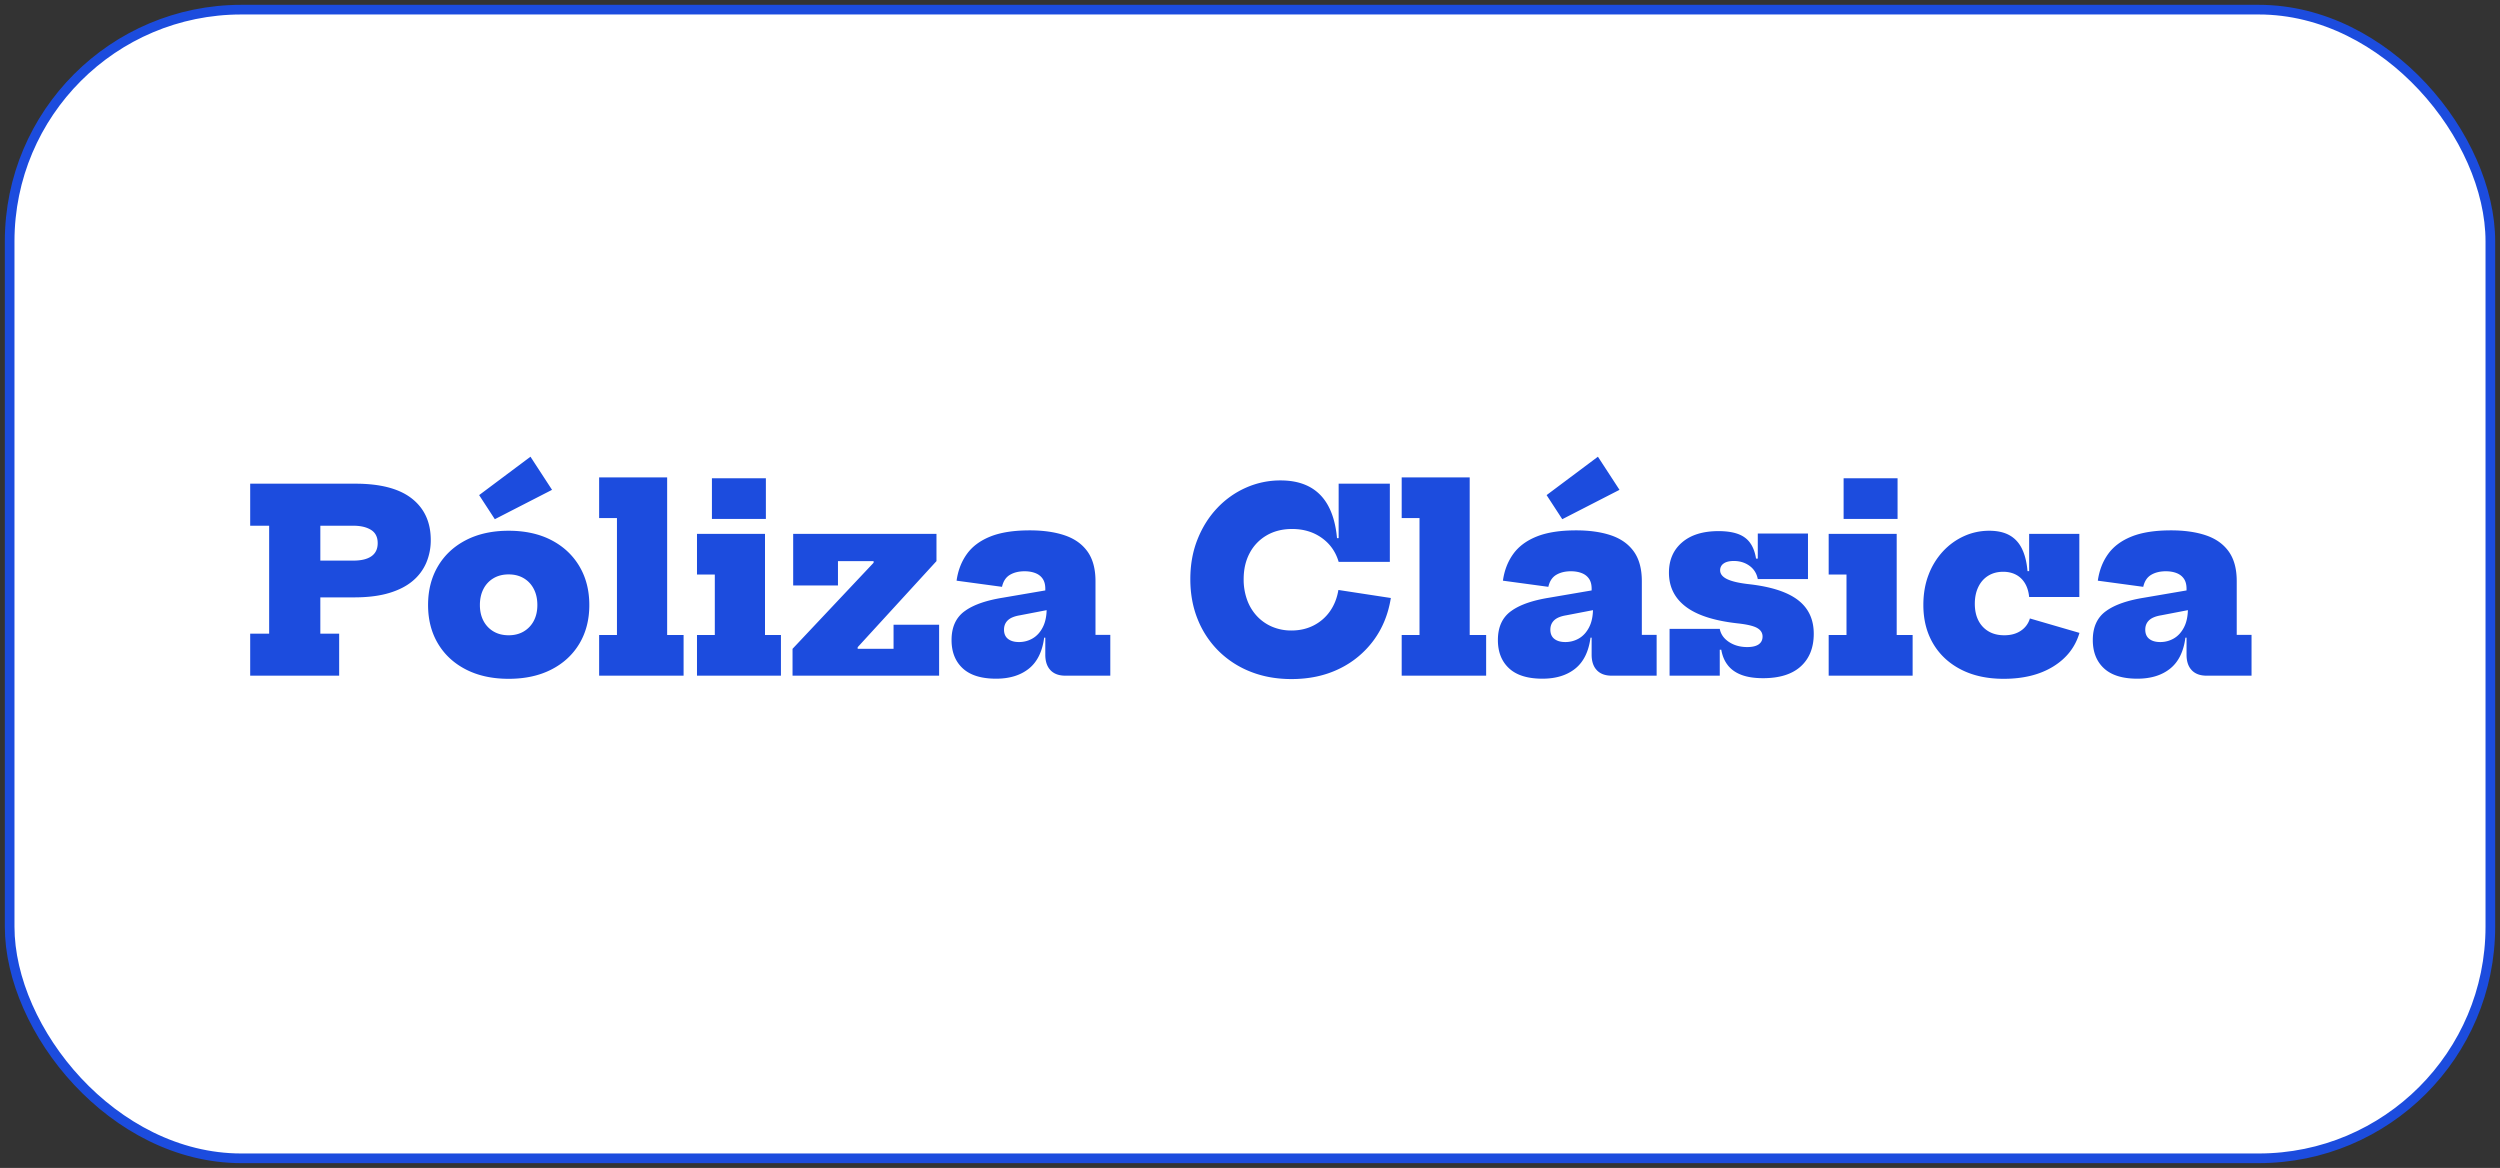
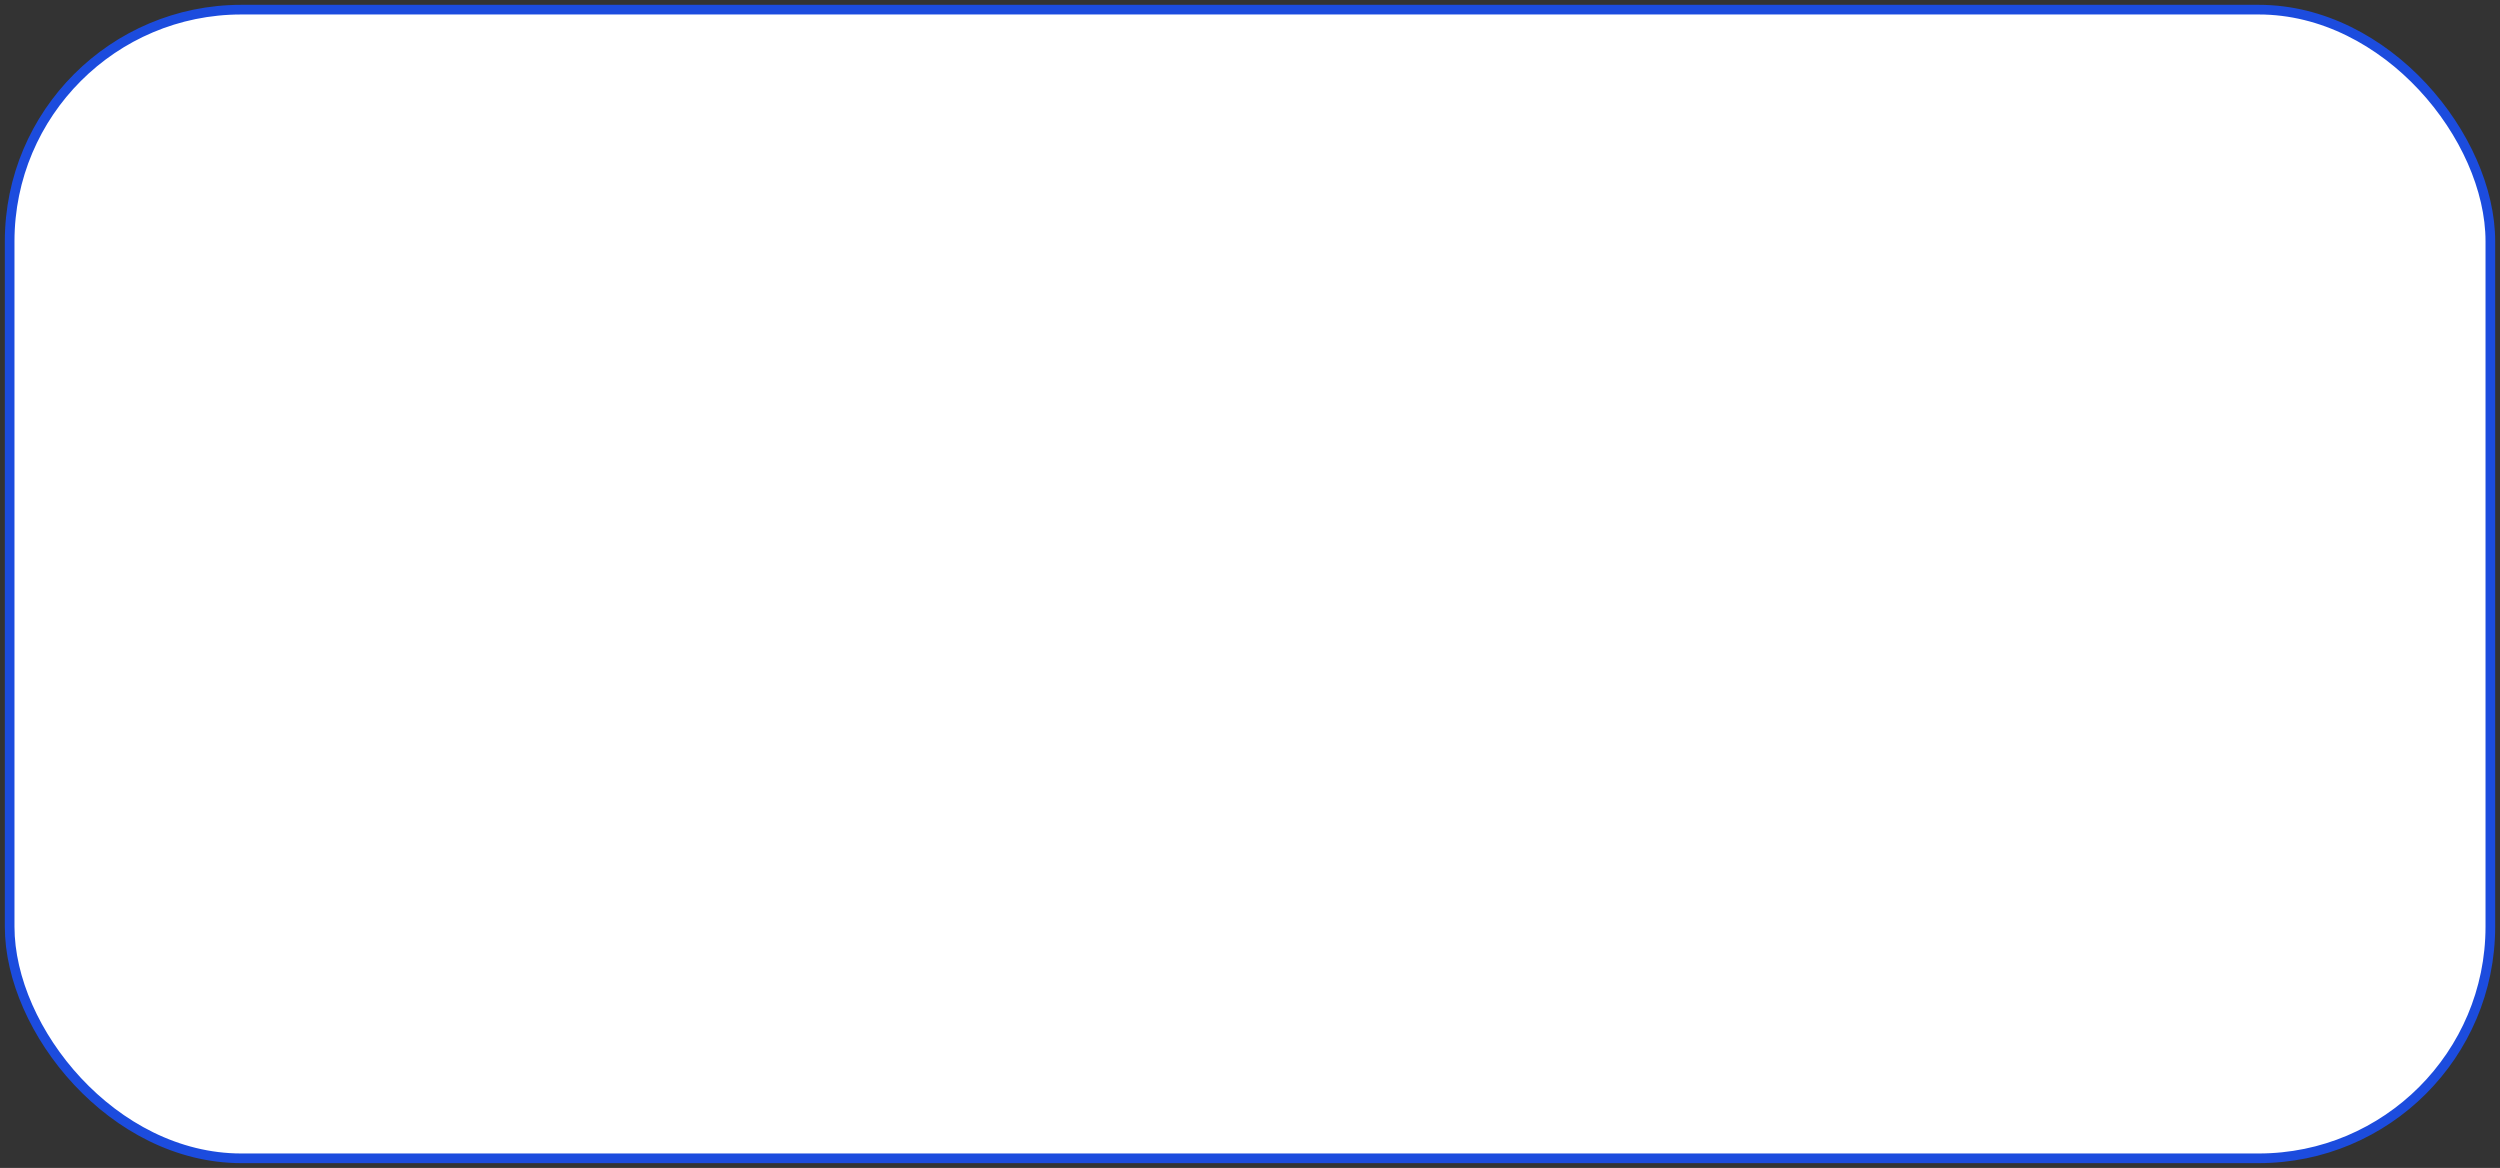
<svg xmlns="http://www.w3.org/2000/svg" width="259" height="121" viewBox="0 0 259 121">
  <rect x="0" y="0" width="259" height="121" fill="#333333" stroke="none" />
  <g transform="translate(1 1)" fill="none" fill-rule="evenodd">
    <rect stroke="#1C4CDE" fill="#FFF" width="257" height="119" rx="24" />
-     <path d="M24.92 49.11v4.355h1.964v11.18H24.92V69h9.217v-4.355h-1.95l-.001-3.757h3.51c1.241 0 2.327-.118 3.26-.354l.342-.094c1.005-.3 1.826-.72 2.463-1.261a5.022 5.022 0 0 0 1.41-1.898 5.975 5.975 0 0 0 .456-2.334c0-1.837-.652-3.27-1.957-4.297-1.304-1.026-3.256-1.54-5.856-1.54H24.92zm7.267 4.355h3.42c.754 0 1.363.143 1.826.429.464.286.696.745.696 1.378 0 .598-.215 1.049-.644 1.352-.429.303-1.055.455-1.878.455h-3.42v-3.614zm18.077-.676 5.928-3.042-2.236-3.432-5.317 3.978 1.625 2.496zm1.43 16.536c1.698 0 3.174-.32 4.426-.962 1.253-.641 2.221-1.536 2.906-2.684.684-1.149 1.027-2.481 1.027-3.998 0-1.525-.345-2.866-1.034-4.023-.689-1.157-1.657-2.059-2.905-2.705-1.248-.645-2.722-.968-4.42-.968-1.69 0-3.161.323-4.414.968-1.252.646-2.22 1.547-2.905 2.704-.685 1.158-1.027 2.499-1.027 4.024 0 1.517.342 2.85 1.027 3.998.684 1.148 1.653 2.043 2.905 2.684 1.253.641 2.724.962 4.414.962zm0-4.511c-.598 0-1.12-.132-1.567-.396a2.732 2.732 0 0 1-1.04-1.099c-.247-.468-.37-1.014-.37-1.638 0-.633.123-1.187.37-1.664a2.712 2.712 0 0 1 1.04-1.111c.447-.265.969-.397 1.567-.397s1.12.132 1.566.397c.447.264.793.634 1.04 1.111s.37 1.031.37 1.664c0 .624-.123 1.17-.37 1.638a2.732 2.732 0 0 1-1.04 1.099c-.446.264-.968.396-1.566.396zM69.82 69v-4.212h-1.703V48.46H61.07v4.212h1.846v12.116H61.07V69h8.749zm8.525-16.237v-4.212h-5.59v4.212h5.59zM79.905 69v-4.212h-1.651V54.31h-7.046v4.212h1.846v6.266h-1.846V69h8.697zm7.95-2.951 8.164-8.918V54.31H81.173v5.343h4.64v-2.522h3.692v.169l-8.398 8.918V69h15.185v-5.278h-4.72v2.496h-3.718v-.169zm14.342 3.263c1.395 0 2.526-.347 3.393-1.04.866-.693 1.395-1.764 1.586-3.211h.116v1.768c0 .616.143 1.108.427 1.474l.113.132c.36.376.869.565 1.528.565h4.667v-4.225h-1.534v-5.564c0-1.274-.276-2.297-.826-3.068-.55-.771-1.335-1.33-2.353-1.677-1.018-.347-2.23-.52-3.633-.52-1.656 0-3.014.212-4.076.637-1.062.425-1.874 1.03-2.437 1.814-.564.784-.919 1.705-1.066 2.762l4.706.637c.13-.58.403-.995.819-1.242.416-.247.923-.37 1.52-.37.417 0 .787.063 1.112.189.325.125.579.32.76.585.183.264.274.613.274 1.046l-.001.165-4.432.758c-1.642.267-2.901.696-3.777 1.288l-.182.129c-.88.659-1.32 1.647-1.32 2.964 0 1.24.386 2.216 1.158 2.931.771.715 1.924 1.073 3.458 1.073zm2.366-3.796c-.477 0-.854-.108-1.131-.325-.278-.217-.416-.537-.416-.962 0-.39.13-.71.39-.962.26-.251.676-.425 1.248-.52l2.777-.535-.002.083c-.024.567-.123 1.058-.297 1.473l-.093.201c-.264.52-.613.908-1.046 1.163-.434.256-.91.384-1.43.384zm28.233 3.835c1.837 0 3.48-.351 4.927-1.053a9.562 9.562 0 0 0 3.568-2.938c.932-1.257 1.532-2.726 1.8-4.407l-5.433-.832c-.139.84-.43 1.575-.871 2.203a4.605 4.605 0 0 1-1.69 1.47c-.685.35-1.452.526-2.301.526a5.03 5.03 0 0 1-2.002-.39 4.622 4.622 0 0 1-1.573-1.099 4.9 4.9 0 0 1-1.02-1.683 6.189 6.189 0 0 1-.358-2.145c0-1.031.21-1.937.63-2.717a4.581 4.581 0 0 1 1.762-1.827c.754-.437 1.629-.656 2.626-.656 1.187 0 2.212.308 3.074.923.862.615 1.445 1.443 1.749 2.483h5.304V49.11h-5.304l-.001 5.643-.168-.001c-.11-1.186-.36-2.197-.754-3.036l-.137-.273c-.472-.888-1.122-1.555-1.95-2.002-.828-.446-1.83-.669-3.01-.669a8.74 8.74 0 0 0-3.574.748 9.206 9.206 0 0 0-2.984 2.112c-.862.91-1.543 1.989-2.04 3.237-.5 1.248-.748 2.626-.748 4.134 0 1.517.255 2.905.767 4.166a9.67 9.67 0 0 0 2.164 3.276 9.766 9.766 0 0 0 3.315 2.146c1.278.507 2.689.76 4.232.76zM152.964 69v-4.212h-1.703V48.46h-7.046v4.212h1.846v12.116h-1.846V69h8.749zm7.888-16.211 5.928-3.042-2.236-3.432-5.317 3.978 1.625 2.496zm-2.054 16.523c1.395 0 2.526-.347 3.393-1.04.866-.693 1.395-1.764 1.586-3.211h.116v1.768c0 .616.143 1.108.427 1.474l.113.132c.36.376.869.565 1.528.565h4.667v-4.225h-1.534v-5.564c0-1.274-.276-2.297-.826-3.068-.55-.771-1.335-1.33-2.353-1.677-1.018-.347-2.23-.52-3.633-.52-1.656 0-3.014.212-4.076.637-1.062.425-1.874 1.03-2.437 1.814-.564.784-.92 1.705-1.066 2.762l4.706.637c.13-.58.403-.995.819-1.242.416-.247.923-.37 1.52-.37.417 0 .787.063 1.112.189.325.125.579.32.76.585.183.264.274.613.274 1.046l-.001.165-4.432.758c-1.642.267-2.901.696-3.777 1.288l-.182.129c-.88.659-1.32 1.647-1.32 2.964 0 1.24.386 2.216 1.158 2.931.77.715 1.924 1.073 3.458 1.073zm2.366-3.796c-.477 0-.854-.108-1.131-.325-.278-.217-.416-.537-.416-.962 0-.39.13-.71.39-.962.26-.251.676-.425 1.248-.52l2.777-.535-.002.083c-.024.567-.123 1.058-.297 1.473l-.093.201c-.264.52-.613.908-1.046 1.163-.434.256-.91.384-1.43.384zm10.804-1.365V69h5.2l-.001-2.69.157-.001c.098.569.288 1.056.569 1.462l.126.17c.351.437.826.766 1.424.987.598.222 1.334.332 2.21.332 1.707 0 3.01-.407 3.906-1.222.897-.815 1.346-1.941 1.346-3.38 0-1.49-.544-2.654-1.632-3.49-1.088-.837-2.775-1.385-5.063-1.645-1.023-.113-1.78-.286-2.269-.52-.49-.234-.734-.542-.734-.923a.82.82 0 0 1 .364-.702c.242-.173.593-.26 1.053-.26.624 0 1.165.167 1.625.5.459.334.745.791.858 1.372h5.2v-4.719h-5.2l-.001 2.601-.181-.001c-.091-.576-.259-1.063-.502-1.46l-.11-.165c-.303-.425-.725-.735-1.267-.93-.542-.195-1.211-.292-2.008-.292-1.612 0-2.871.39-3.777 1.17-.906.78-1.358 1.824-1.358 3.133 0 1.465.58 2.639 1.742 3.523 1.16.884 2.946 1.46 5.356 1.729.97.104 1.646.262 2.028.474.38.213.572.51.572.891 0 .355-.135.626-.403.813-.27.186-.663.279-1.183.279-.728 0-1.359-.175-1.892-.526-.533-.352-.851-.804-.955-1.359h-5.2zm23.62-11.388v-4.212h-5.59v4.212h5.59zM197.148 69v-4.212h-1.65V54.31h-7.047v4.212h1.846v6.266h-1.846V69h8.697zm9.432.325c2.046 0 3.757-.425 5.135-1.274 1.378-.85 2.284-2.01 2.717-3.484l-5.135-1.495a2.274 2.274 0 0 1-.93 1.267c-.463.317-1.037.475-1.722.475-.632 0-1.176-.134-1.631-.403a2.71 2.71 0 0 1-1.053-1.131c-.247-.485-.37-1.062-.37-1.729 0-.659.12-1.24.363-1.742.243-.503.585-.89 1.027-1.163.442-.273.958-.41 1.547-.41.503 0 .947.102 1.333.306.385.203.695.502.93.896.233.395.376.865.428 1.411h5.2V54.31h-5.2v3.861h-.169c-.068-.804-.222-1.495-.463-2.073l-.109-.241c-.303-.624-.734-1.092-1.293-1.404-.56-.312-1.259-.468-2.1-.468-.918 0-1.79.186-2.613.559-.823.373-1.551.9-2.184 1.58a7.429 7.429 0 0 0-1.488 2.424c-.36.936-.54 1.98-.54 3.133 0 1.517.338 2.85 1.014 3.998.676 1.148 1.638 2.043 2.886 2.684 1.248.641 2.722.962 4.42.962zm13.85-.013c1.396 0 2.527-.347 3.393-1.04.867-.693 1.396-1.764 1.586-3.211h.117v1.768c0 .616.142 1.108.427 1.474l.113.132c.36.376.869.565 1.527.565h4.667v-4.225h-1.534v-5.564c0-1.274-.275-2.297-.825-3.068-.55-.771-1.335-1.33-2.353-1.677-1.019-.347-2.23-.52-3.634-.52-1.655 0-3.014.212-4.075.637-1.062.425-1.874 1.03-2.438 1.814-.563.784-.918 1.705-1.066 2.762l4.706.637c.13-.58.403-.995.82-1.242.415-.247.922-.37 1.52-.37.416 0 .787.063 1.112.189.325.125.578.32.76.585.182.264.273.613.273 1.046v.165l-4.433.758c-1.642.267-2.9.696-3.776 1.288l-.182.129c-.88.659-1.32 1.647-1.32 2.964 0 1.24.386 2.216 1.157 2.931.772.715 1.924 1.073 3.458 1.073zm2.366-3.796c-.476 0-.853-.108-1.13-.325-.278-.217-.417-.537-.417-.962 0-.39.13-.71.39-.962.26-.251.676-.425 1.248-.52l2.778-.535-.002.083c-.025.567-.124 1.058-.297 1.473l-.093.201c-.265.52-.613.908-1.047 1.163-.433.256-.91.384-1.43.384z" fill="#1C4CDE" fill-rule="nonzero" />
  </g>
</svg>